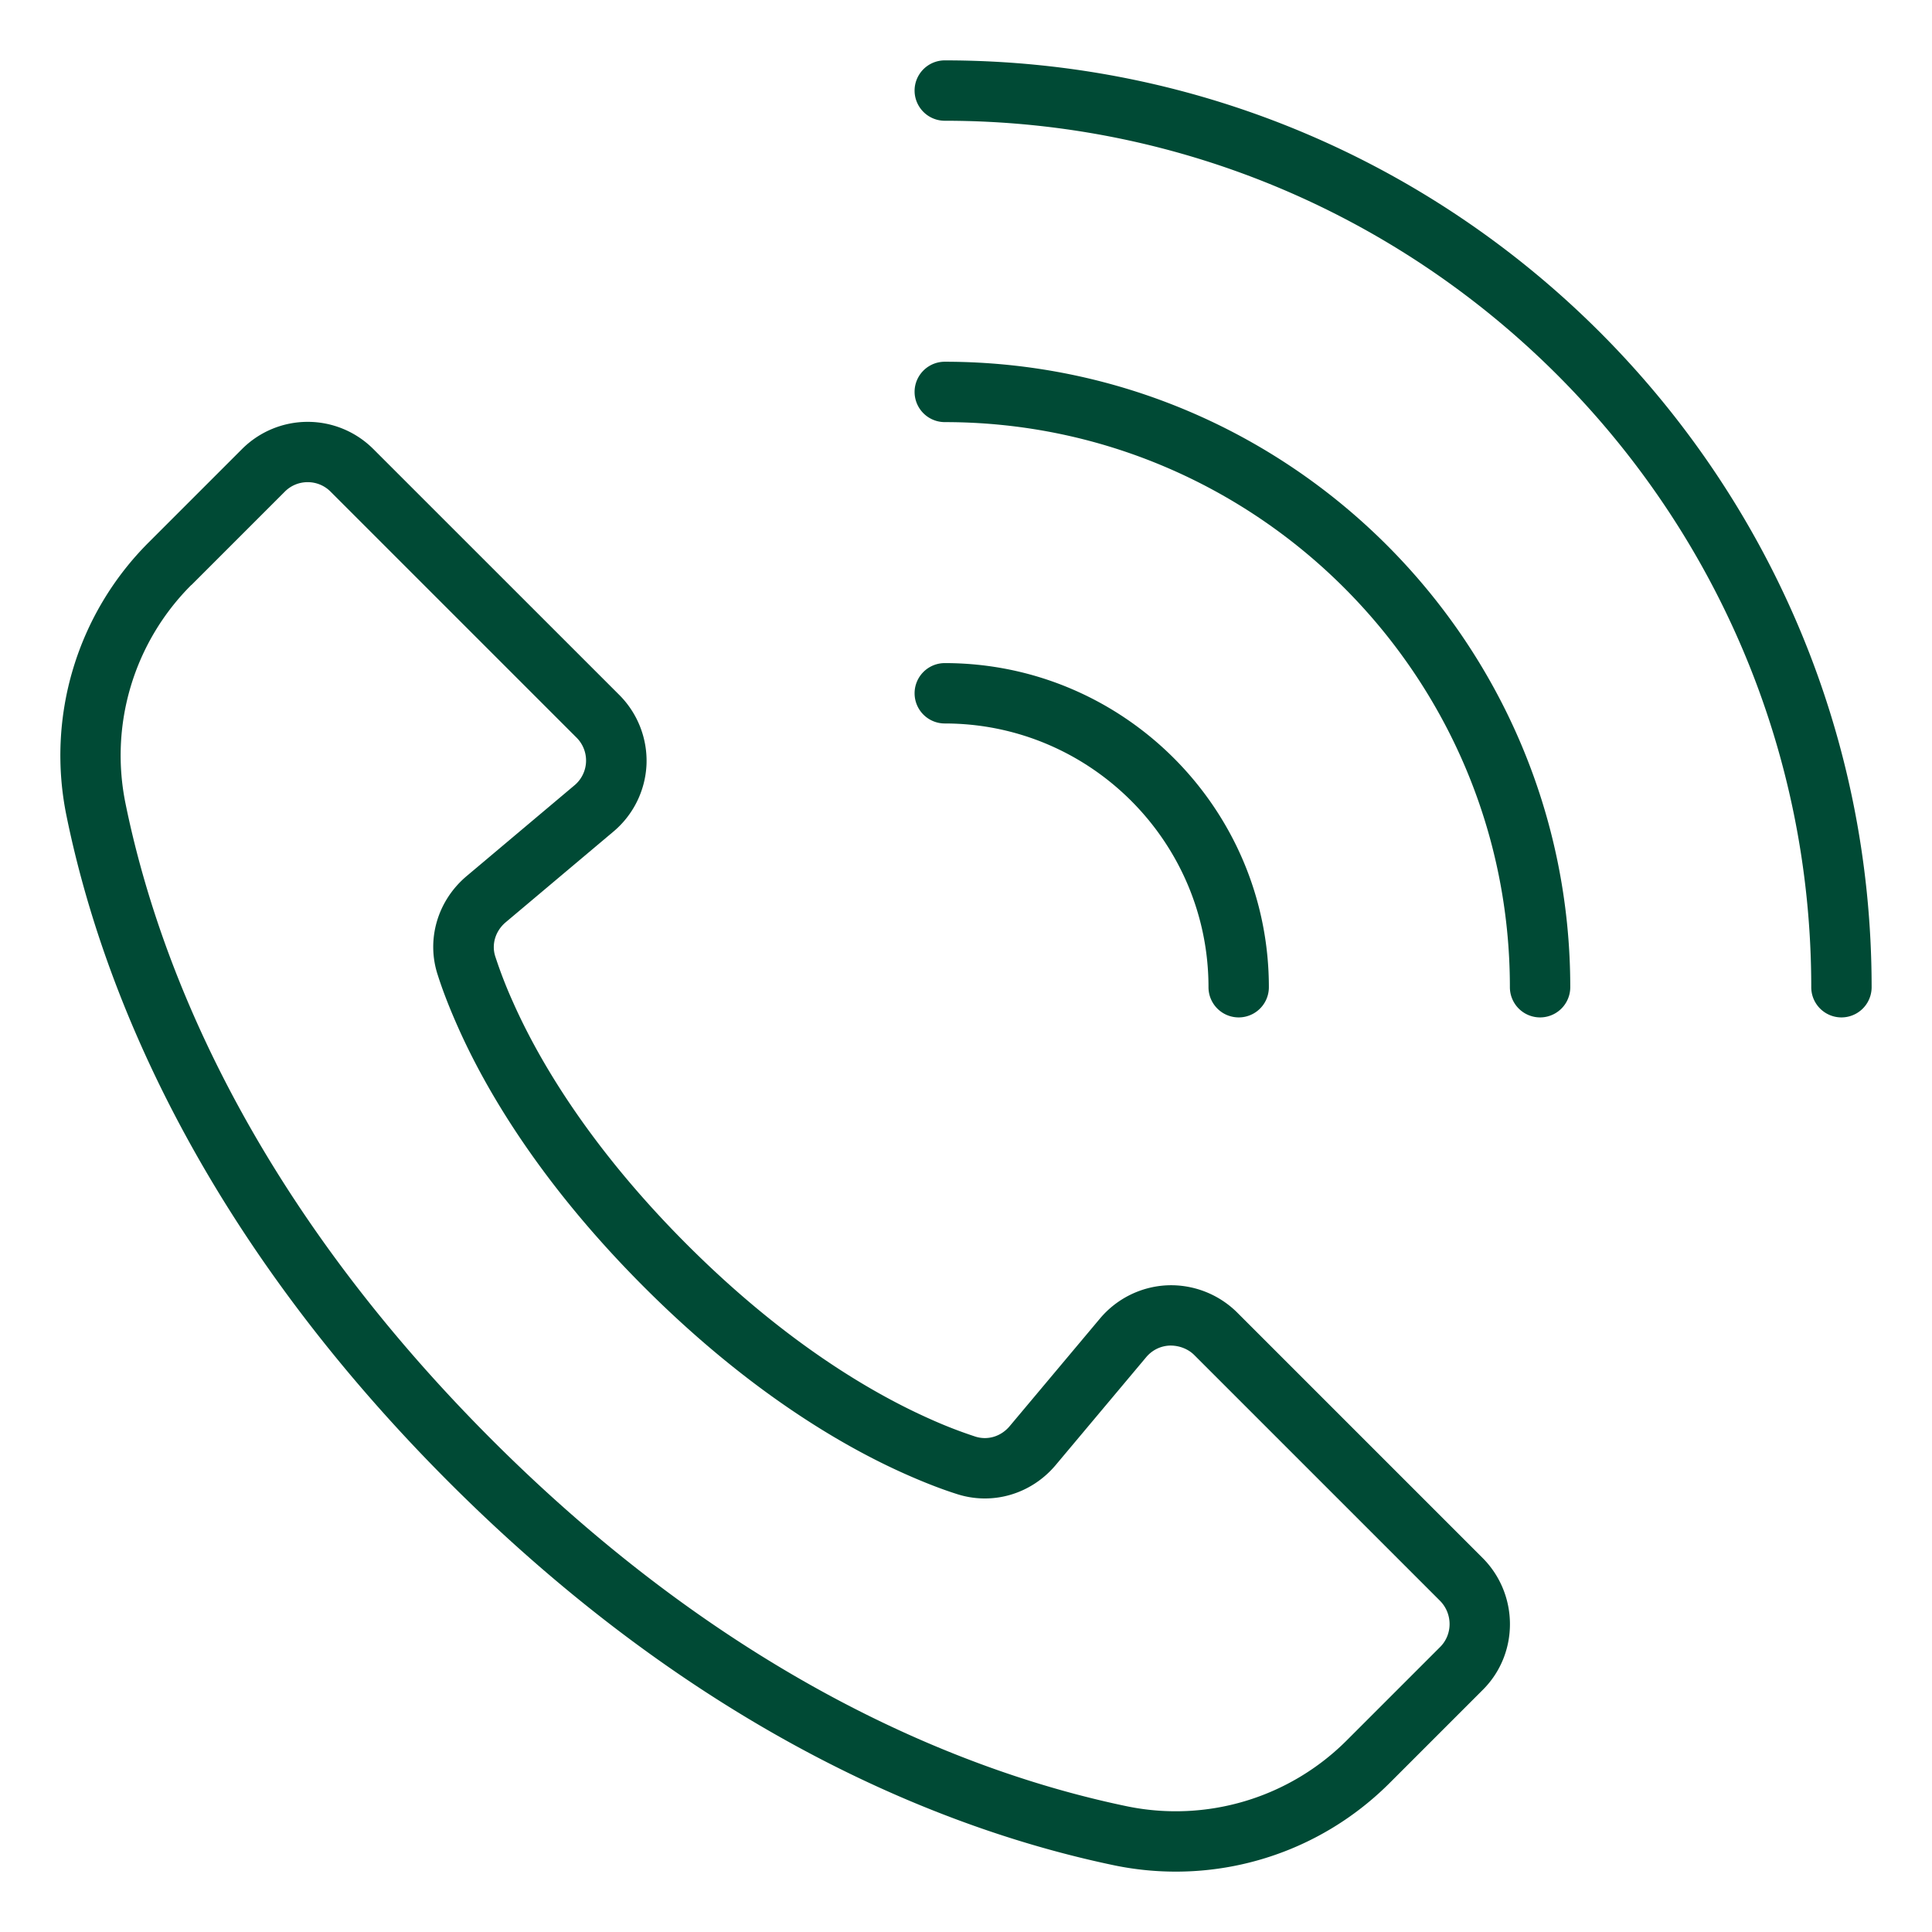
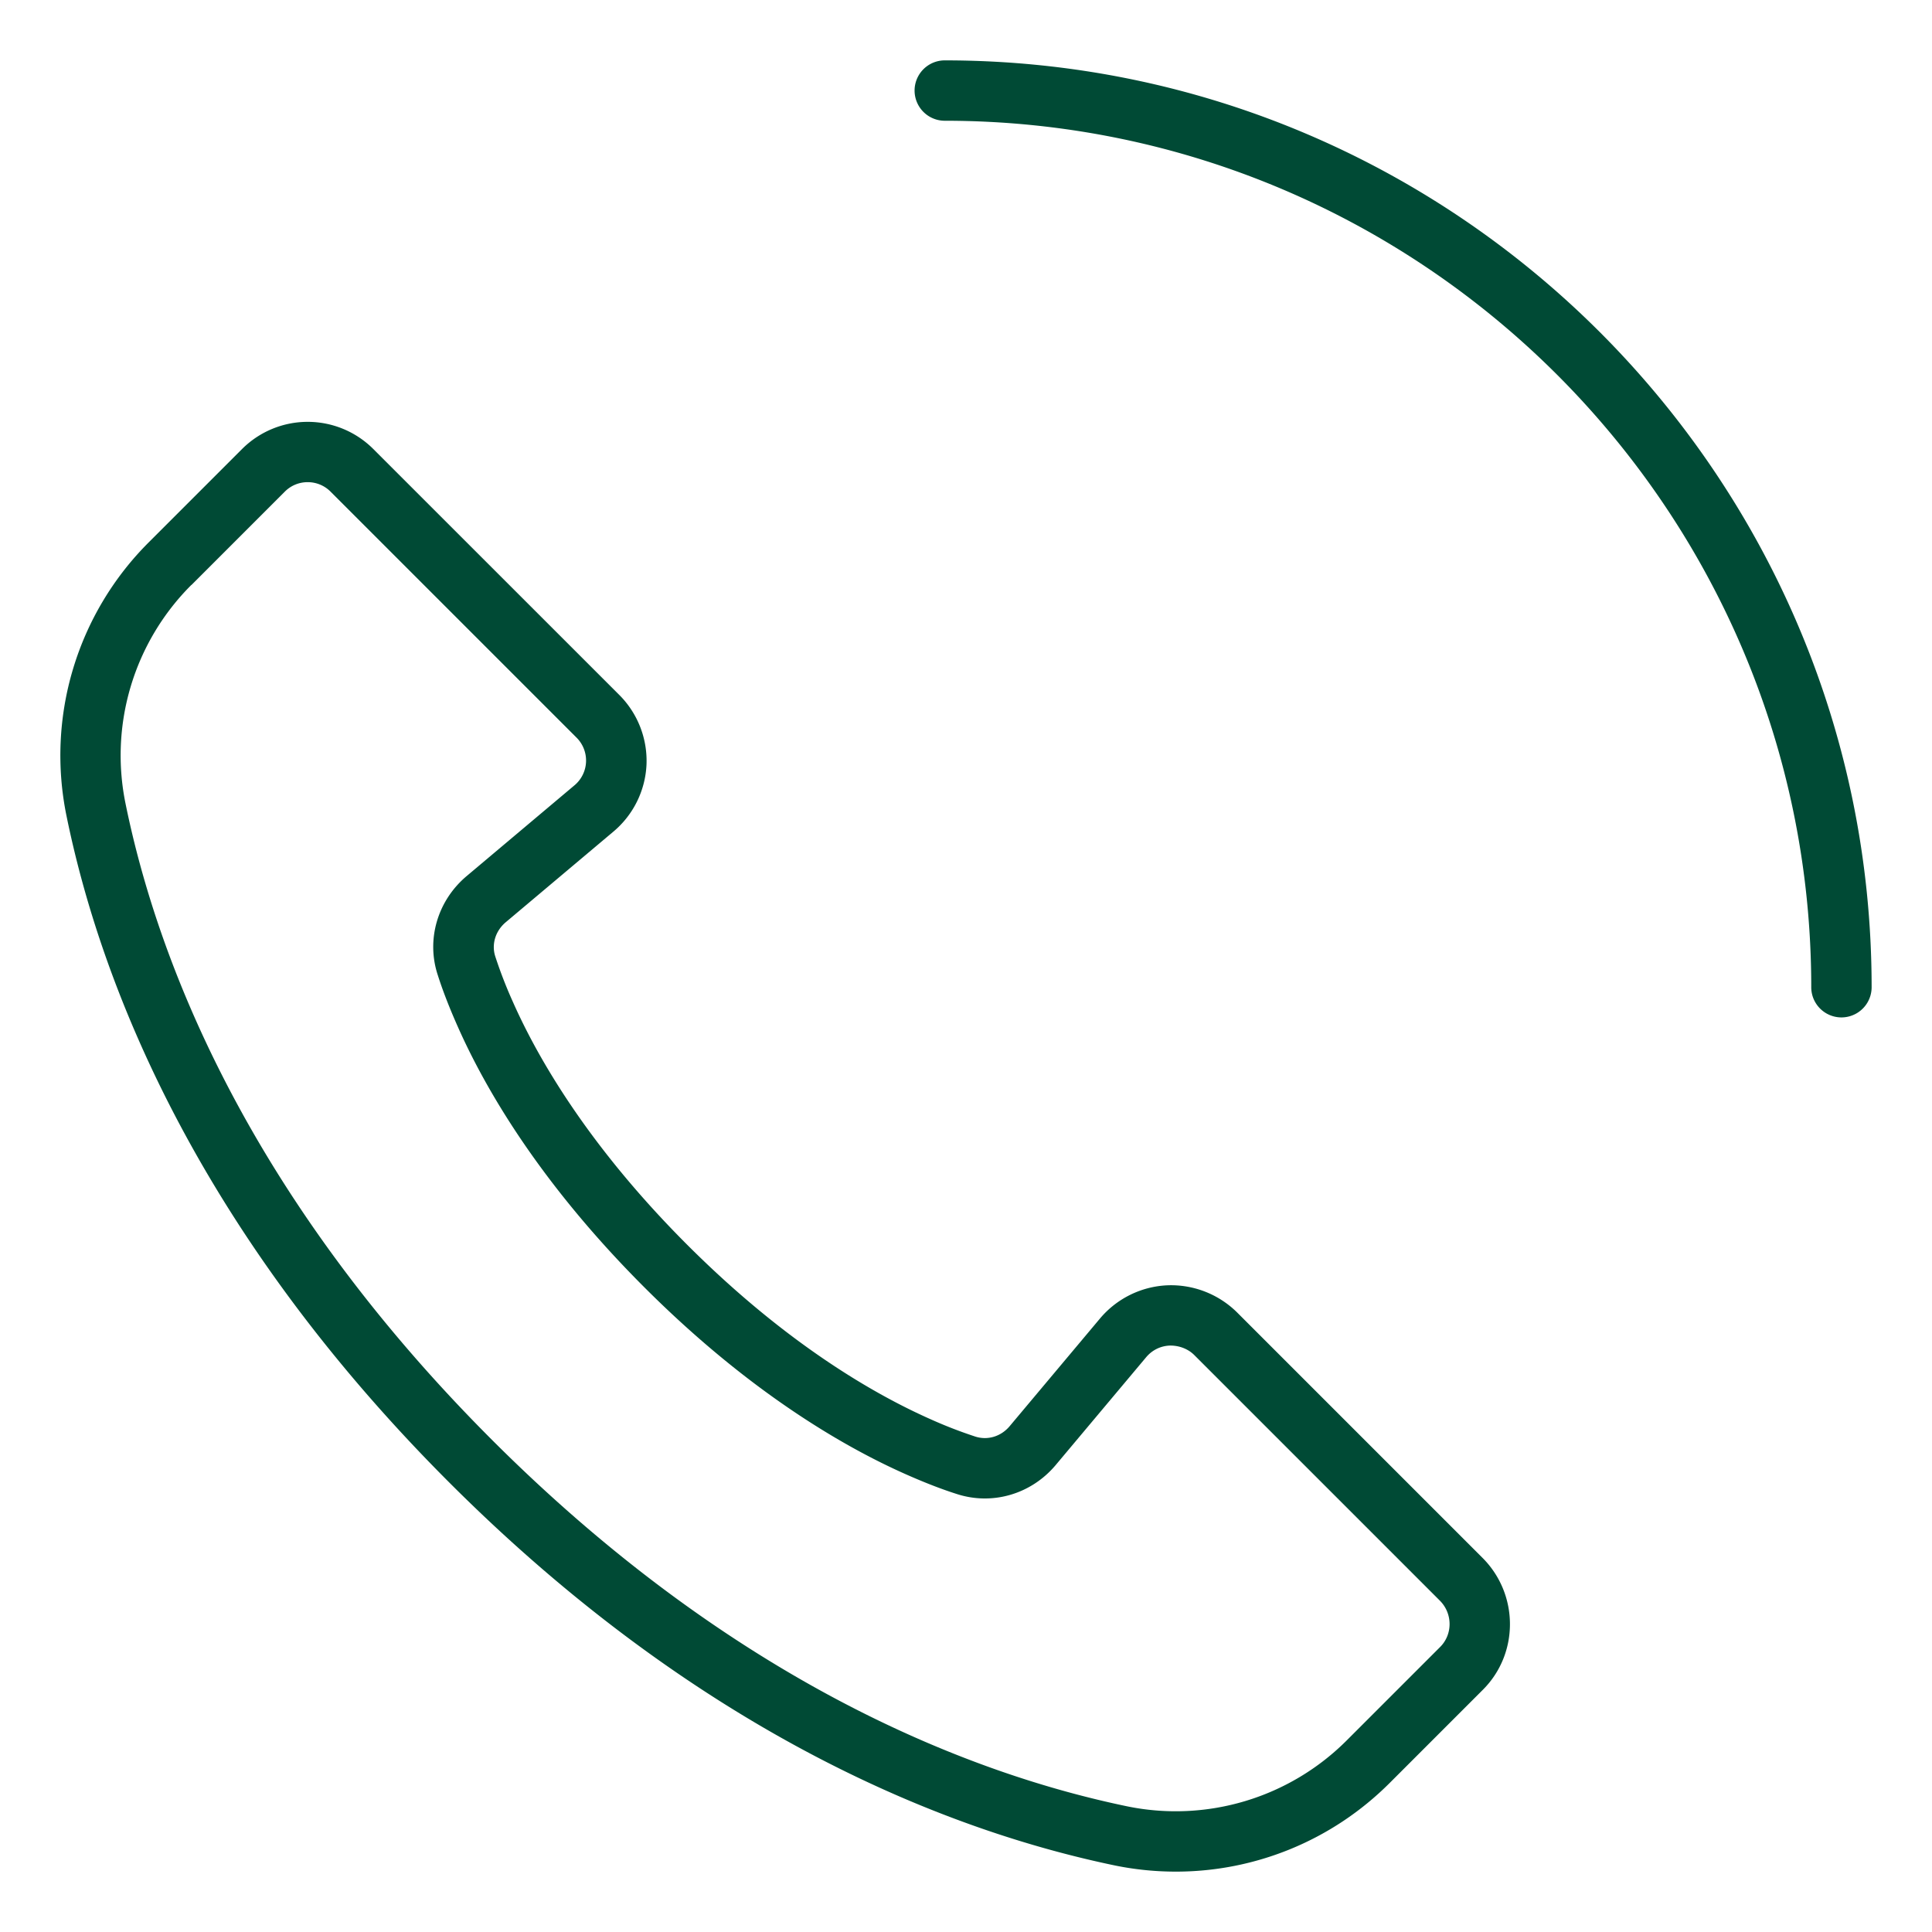
<svg xmlns="http://www.w3.org/2000/svg" version="1.1" width="512" height="512" x="0" y="0" viewBox="0 0 64 64" style="enable-background:new 0 0 512 512" xml:space="preserve" class="">
  <g>
    <path d="M2.206 27.042c1.101 5.384 4.193 13.584 12.678 22.069 8.463 8.463 16.671 11.571 22.072 12.69a10.1 10.1 0 0 0 1.997.199c2.632 0 5.179-1.035 7.079-2.934l3.093-3.093c1.191-1.192 1.193-3.142 0-4.352l-8.153-8.153a3.112 3.112 0 0 0-2.312-.89 3.093 3.093 0 0 0-2.216 1.093l-3.001 3.577c-.288.34-.733.476-1.151.335a14.998 14.998 0 0 1-1.492-.581c-1.864-.83-4.771-2.503-8.037-5.769s-4.947-6.18-5.769-8.036a14.9 14.9 0 0 1-.585-1.506c-.134-.403 0-.849.341-1.138l3.564-3a3.08 3.08 0 0 0 1.102-2.218 3.087 3.087 0 0 0-.903-2.316l-8.15-8.148a3.075 3.075 0 0 0-4.341 0l-3.093 3.093a9.97 9.97 0 0 0-2.723 9.078zm4.137-7.664 3.093-3.093c.208-.209.482-.313.756-.313s.548.104.756.312l8.148 8.148a1.07 1.07 0 0 1-.07 1.586l-3.571 3.006c-.969.819-1.341 2.113-.951 3.283.158.498.379 1.069.659 1.699.89 2.011 2.685 5.142 6.183 8.639 3.482 3.482 6.619 5.284 8.638 6.182.631.281 1.203.502 1.686.656 1.185.395 2.478.023 3.296-.945l3.005-3.582c.197-.233.473-.369.776-.382.293-.007.597.098.812.311l8.144 8.144c.42.426.422 1.111.004 1.529l-3.093 3.093a8.007 8.007 0 0 1-7.261 2.189c-5.128-1.062-12.944-4.032-21.058-12.145-8.134-8.134-11.087-15.94-12.133-21.057a7.975 7.975 0 0 1 2.178-7.262zM31.297 2a1 1 0 0 0 0 2C47.124 4 60 16.876 60 32.703a1 1 0 0 0 2 0C62 15.773 48.227 2 31.297 2z" fill="#004a35" opacity="1" data-original="#000000" />
-     <path d="M31.297 11.983a1 1 0 0 0 0 2c10.322 0 18.72 8.398 18.72 18.72a1 1 0 0 0 2 0c0-11.425-9.295-20.72-20.72-20.72zM30.297 22.966a1 1 0 0 0 1 1c4.817 0 8.736 3.919 8.736 8.737a1 1 0 0 0 2 0c0-5.92-4.816-10.737-10.736-10.737a1 1 0 0 0-1 1z" fill="#004a35" opacity="1" data-original="#000000" />
  </g>
</svg>